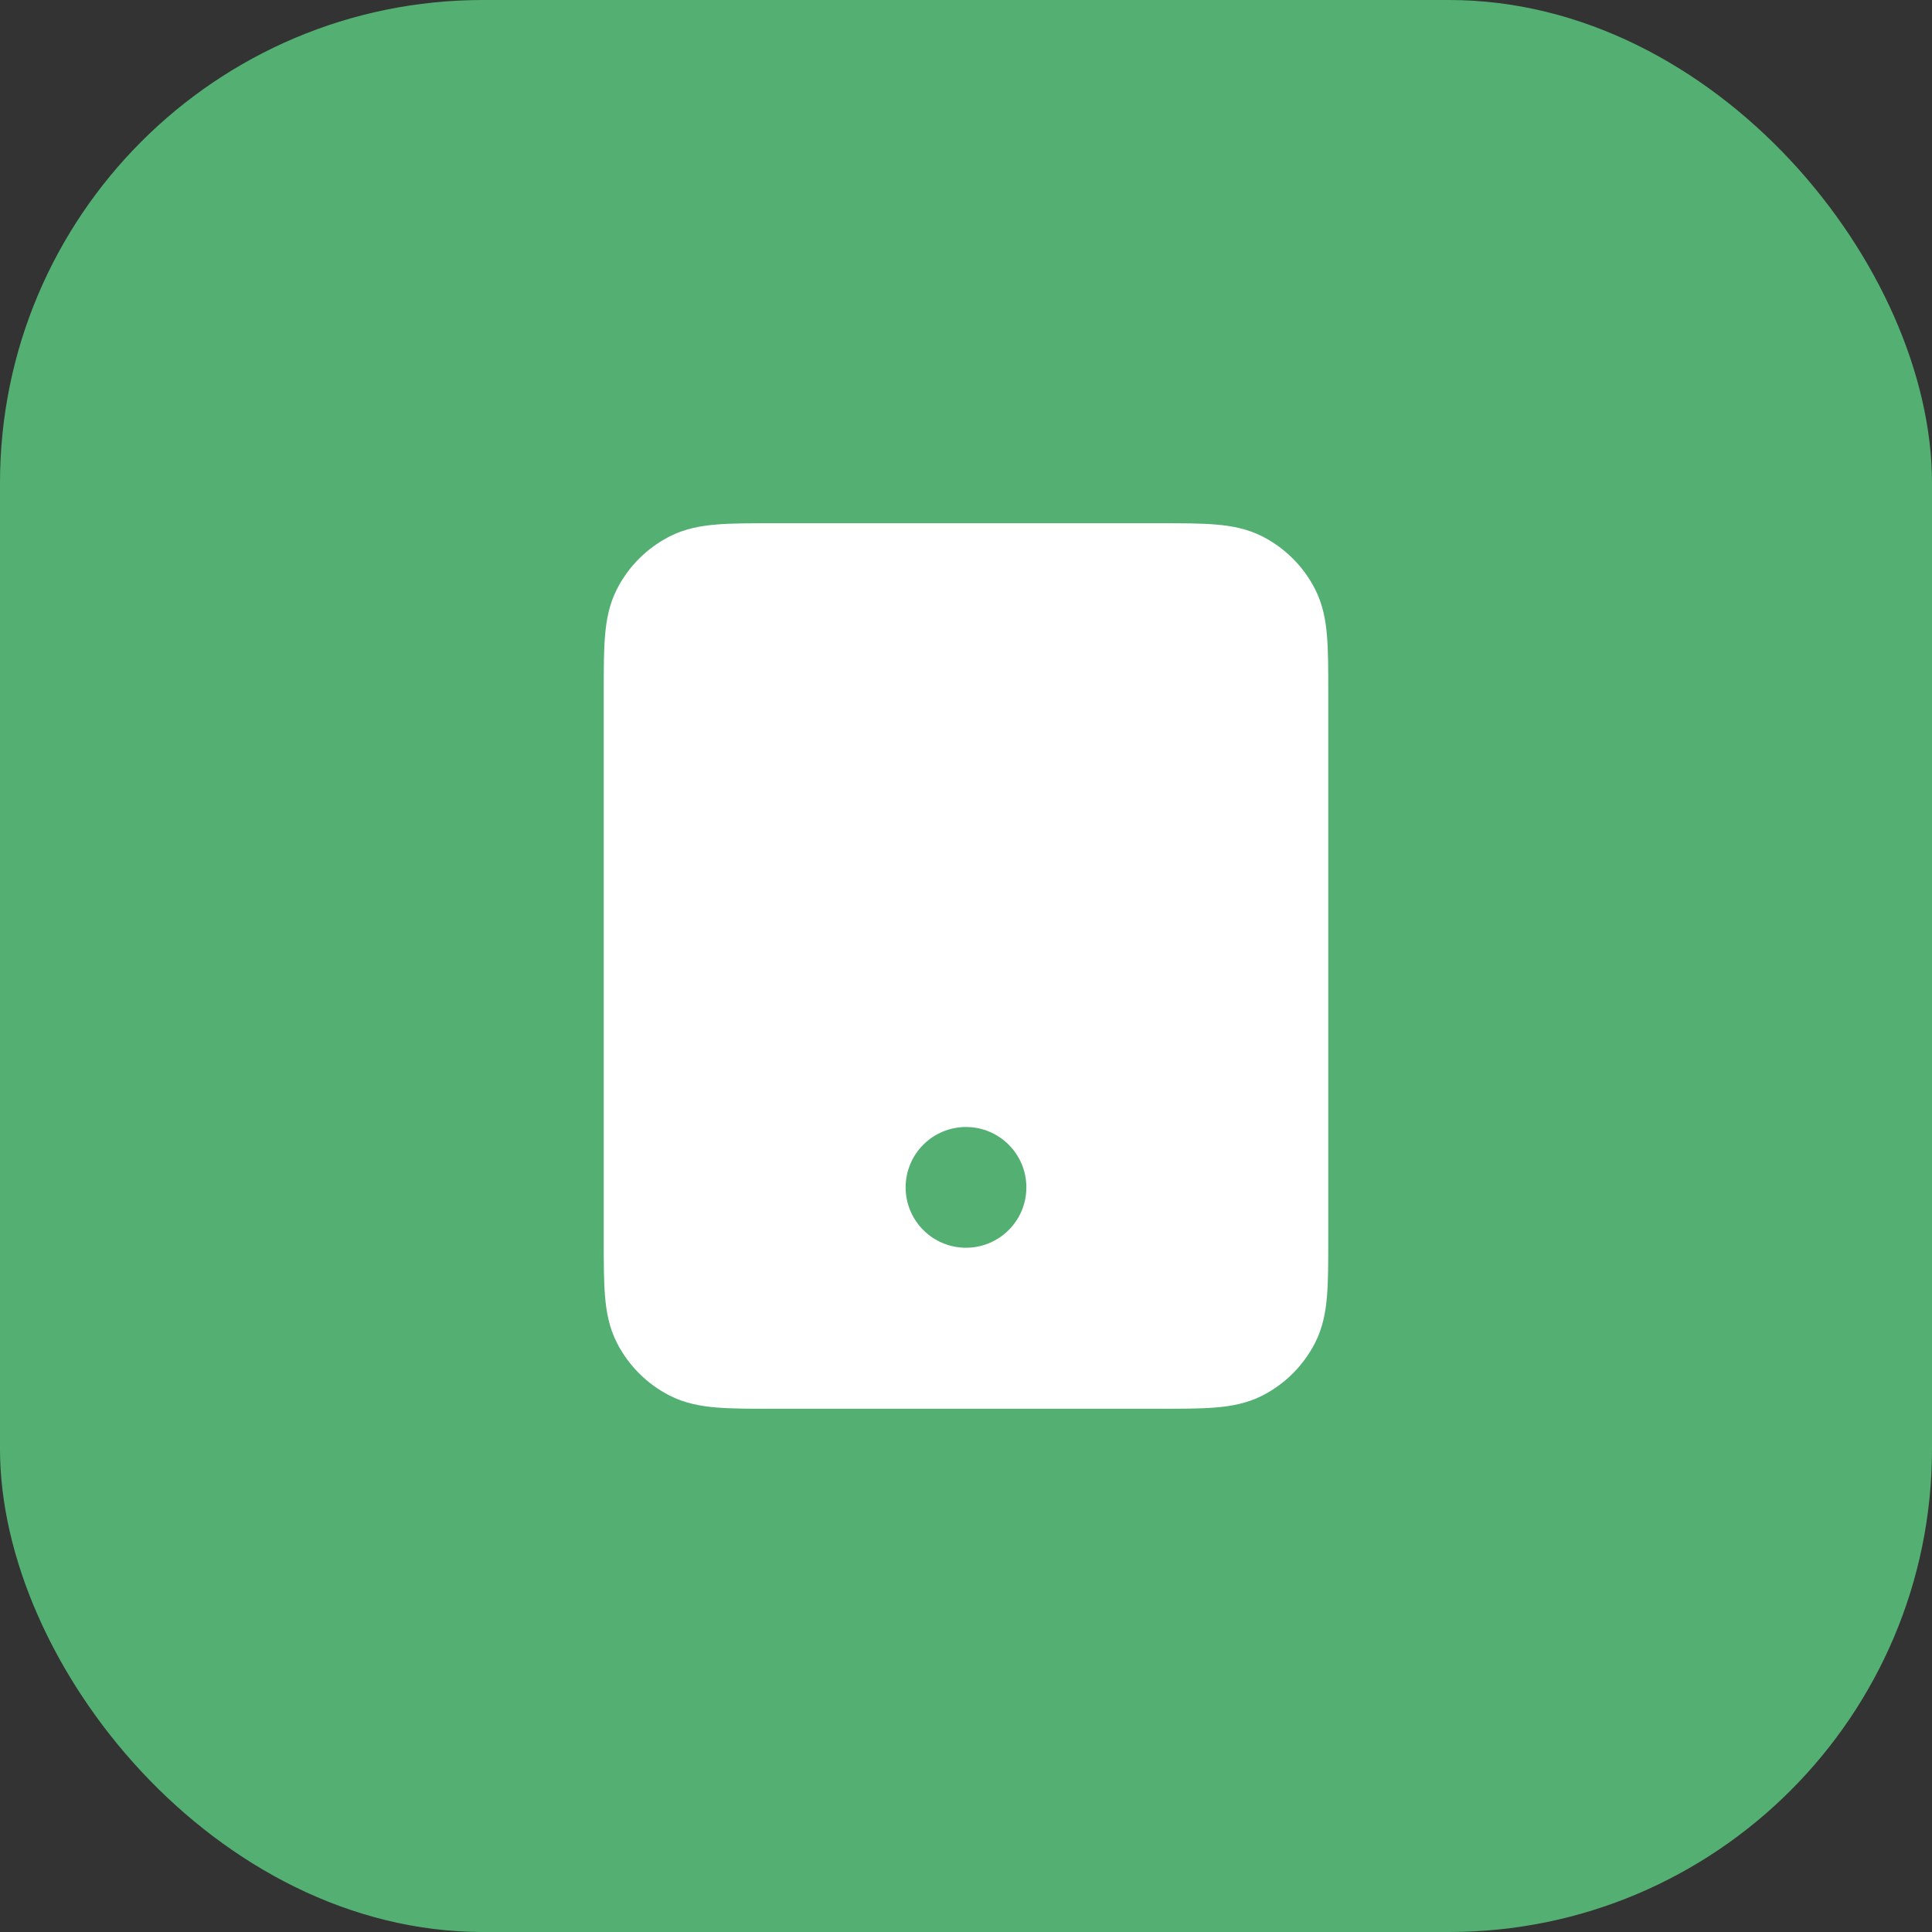
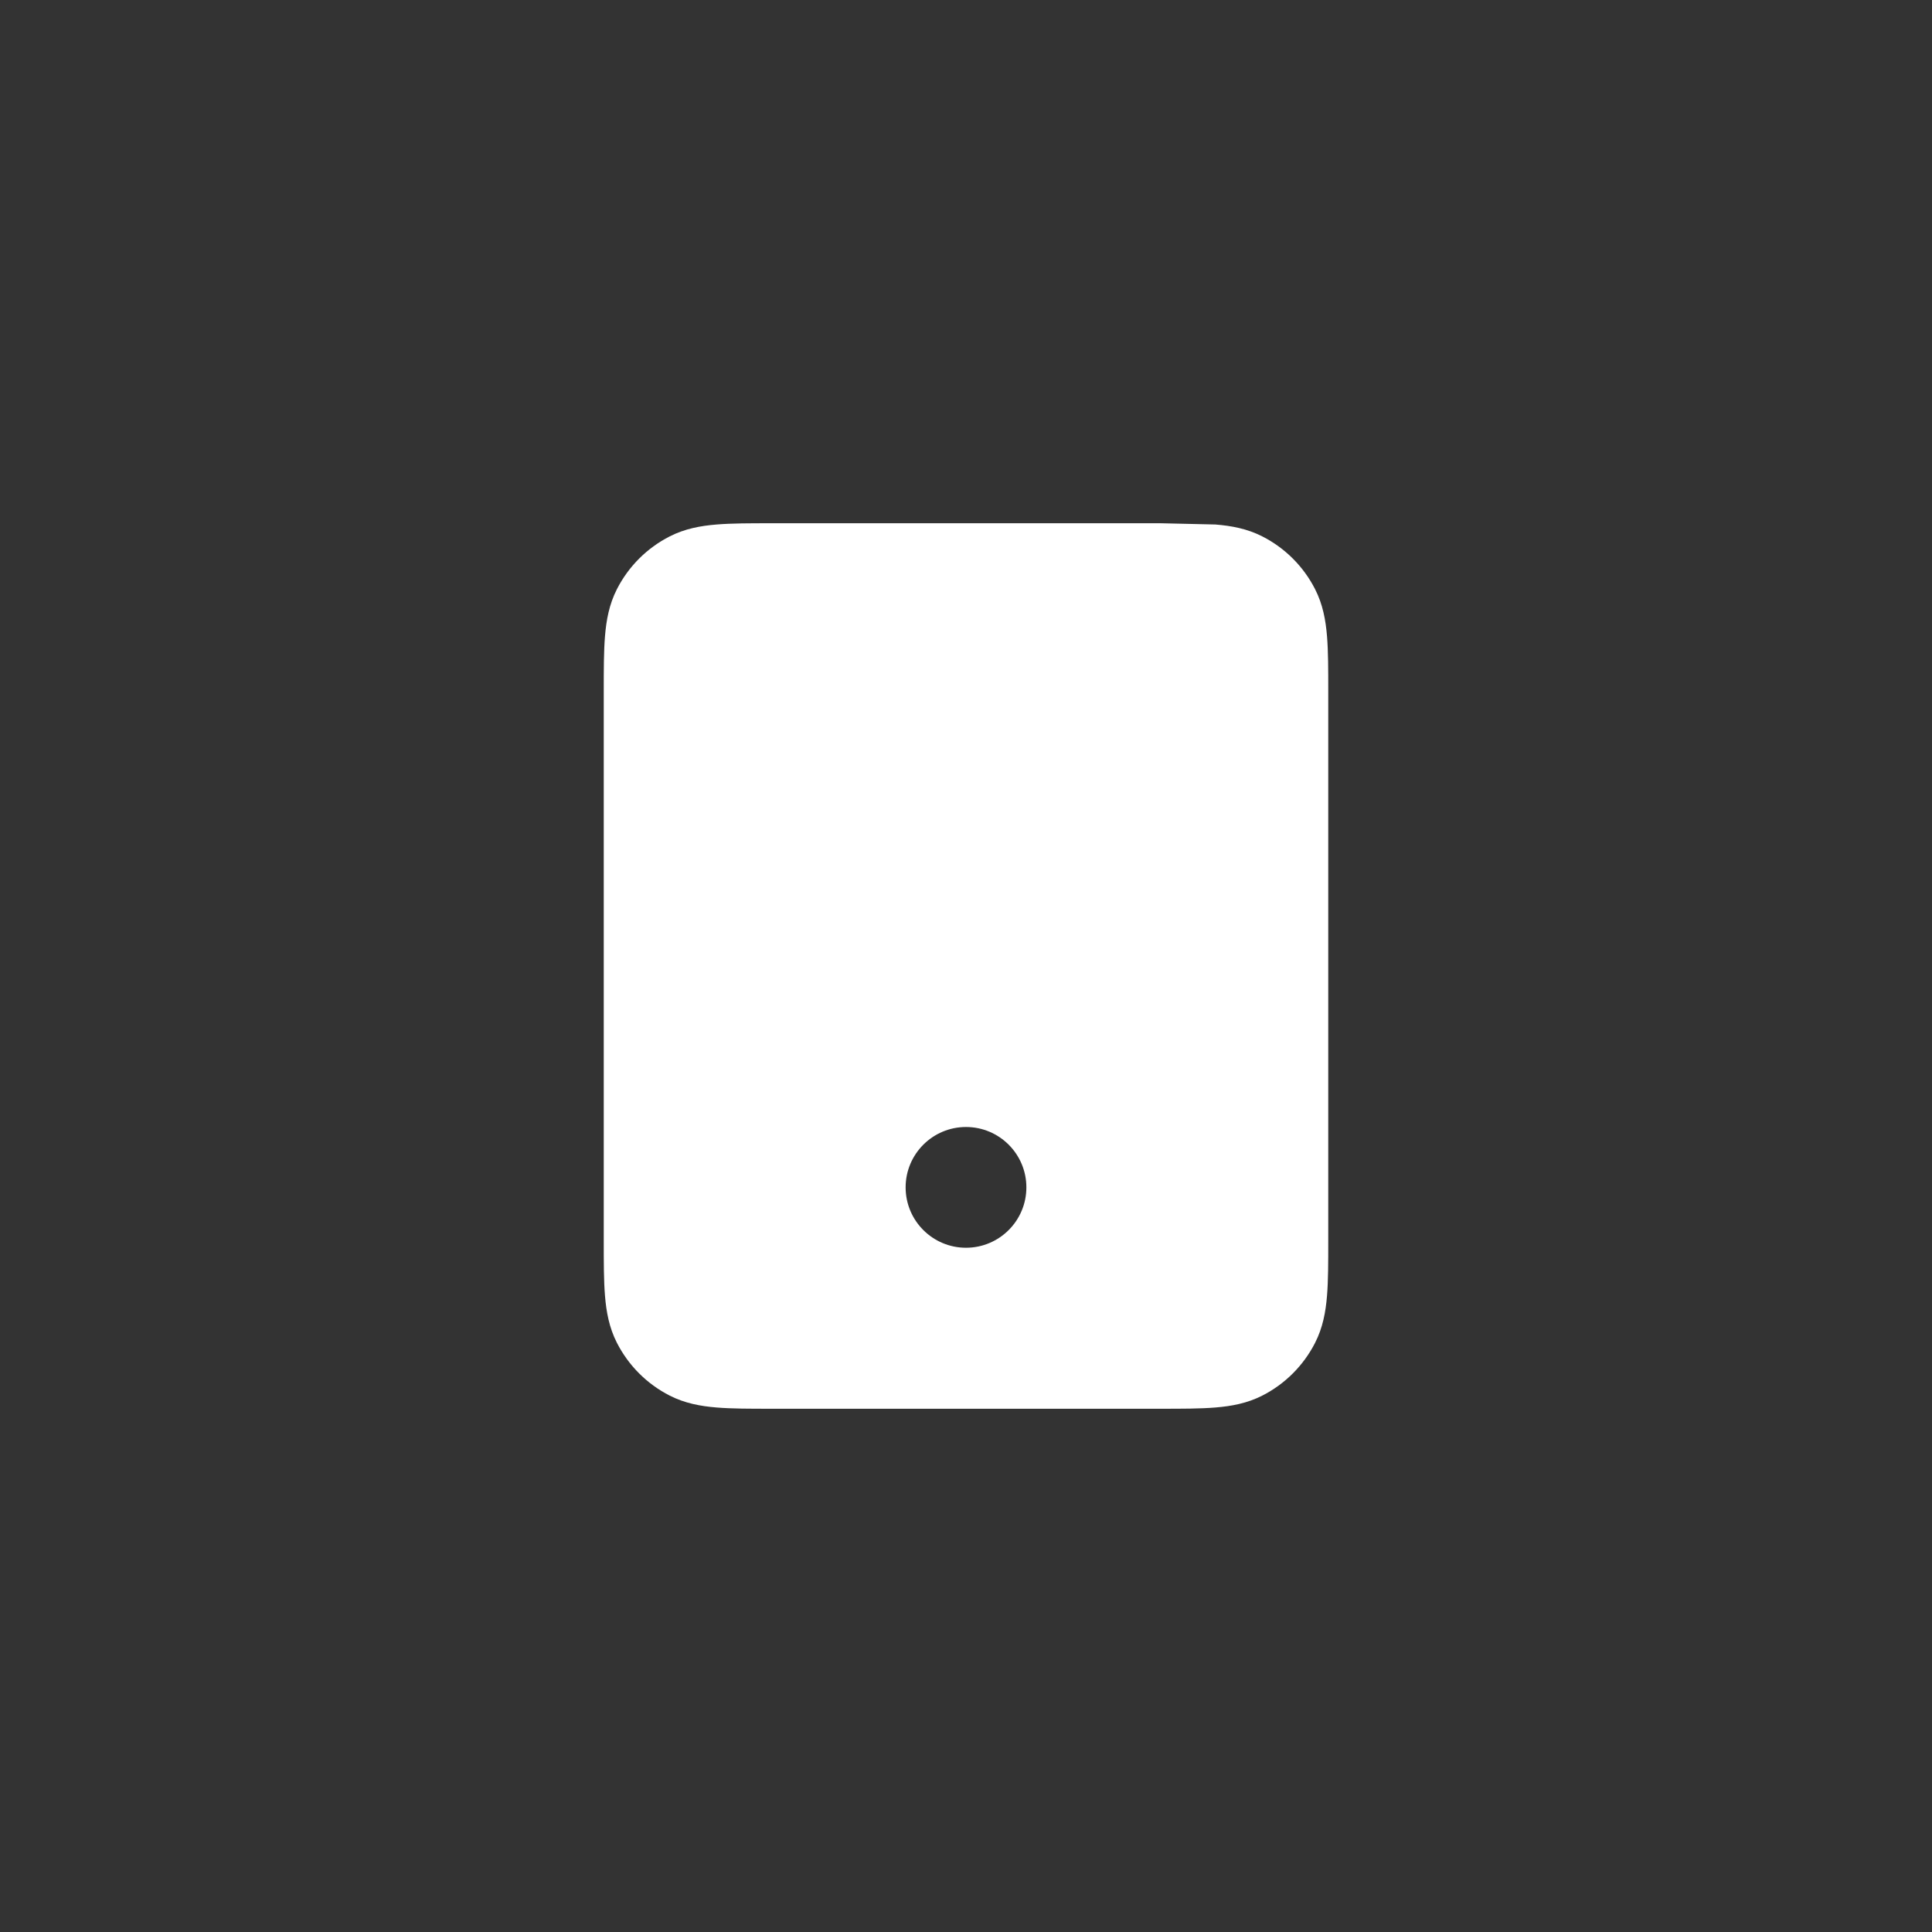
<svg xmlns="http://www.w3.org/2000/svg" width="48" height="48" viewBox="0 0 48 48" fill="none">
  <rect x="0" y="0" width="48" height="48" fill="#333333" stroke="none" />
-   <rect width="48" height="48" rx="12" fill="#54B072" />
-   <path fill-rule="evenodd" clip-rule="evenodd" d="M28.838 13H19.162C18.634 13 18.18 13 17.805 13.031C17.41 13.063 17.016 13.134 16.638 13.327C16.073 13.615 15.615 14.073 15.327 14.638C15.134 15.016 15.063 15.41 15.031 15.805C15 16.18 15 16.634 15 17.161V30.838C15 31.366 15 31.82 15.031 32.195C15.063 32.59 15.134 32.984 15.327 33.362C15.615 33.926 16.073 34.385 16.638 34.673C17.016 34.866 17.41 34.937 17.805 34.969C18.18 35 18.634 35 19.161 35H28.839C29.366 35 29.82 35 30.195 34.969C30.59 34.937 30.984 34.866 31.362 34.673C31.927 34.385 32.385 33.926 32.673 33.362C32.866 32.984 32.937 32.59 32.969 32.195C33 31.82 33 31.366 33 30.839V17.161C33 16.634 33 16.18 32.969 15.805C32.937 15.41 32.866 15.016 32.673 14.638C32.385 14.073 31.927 13.615 31.362 13.327C30.984 13.134 30.59 13.063 30.195 13.031C29.82 13 29.366 13 28.838 13ZM24 28C23.172 28 22.5 28.672 22.5 29.5C22.5 30.328 23.172 31 24 31C24.828 31 25.5 30.328 25.5 29.5C25.5 28.672 24.828 28 24 28Z" fill="white" />
+   <path fill-rule="evenodd" clip-rule="evenodd" d="M28.838 13H19.162C18.634 13 18.18 13 17.805 13.031C17.41 13.063 17.016 13.134 16.638 13.327C16.073 13.615 15.615 14.073 15.327 14.638C15.134 15.016 15.063 15.41 15.031 15.805C15 16.18 15 16.634 15 17.161V30.838C15 31.366 15 31.82 15.031 32.195C15.063 32.59 15.134 32.984 15.327 33.362C15.615 33.926 16.073 34.385 16.638 34.673C17.016 34.866 17.41 34.937 17.805 34.969C18.18 35 18.634 35 19.161 35H28.839C29.366 35 29.82 35 30.195 34.969C30.59 34.937 30.984 34.866 31.362 34.673C31.927 34.385 32.385 33.926 32.673 33.362C32.866 32.984 32.937 32.59 32.969 32.195C33 31.82 33 31.366 33 30.839V17.161C33 16.634 33 16.18 32.969 15.805C32.937 15.41 32.866 15.016 32.673 14.638C32.385 14.073 31.927 13.615 31.362 13.327C30.984 13.134 30.59 13.063 30.195 13.031ZM24 28C23.172 28 22.5 28.672 22.5 29.5C22.5 30.328 23.172 31 24 31C24.828 31 25.5 30.328 25.5 29.5C25.5 28.672 24.828 28 24 28Z" fill="white" />
</svg>